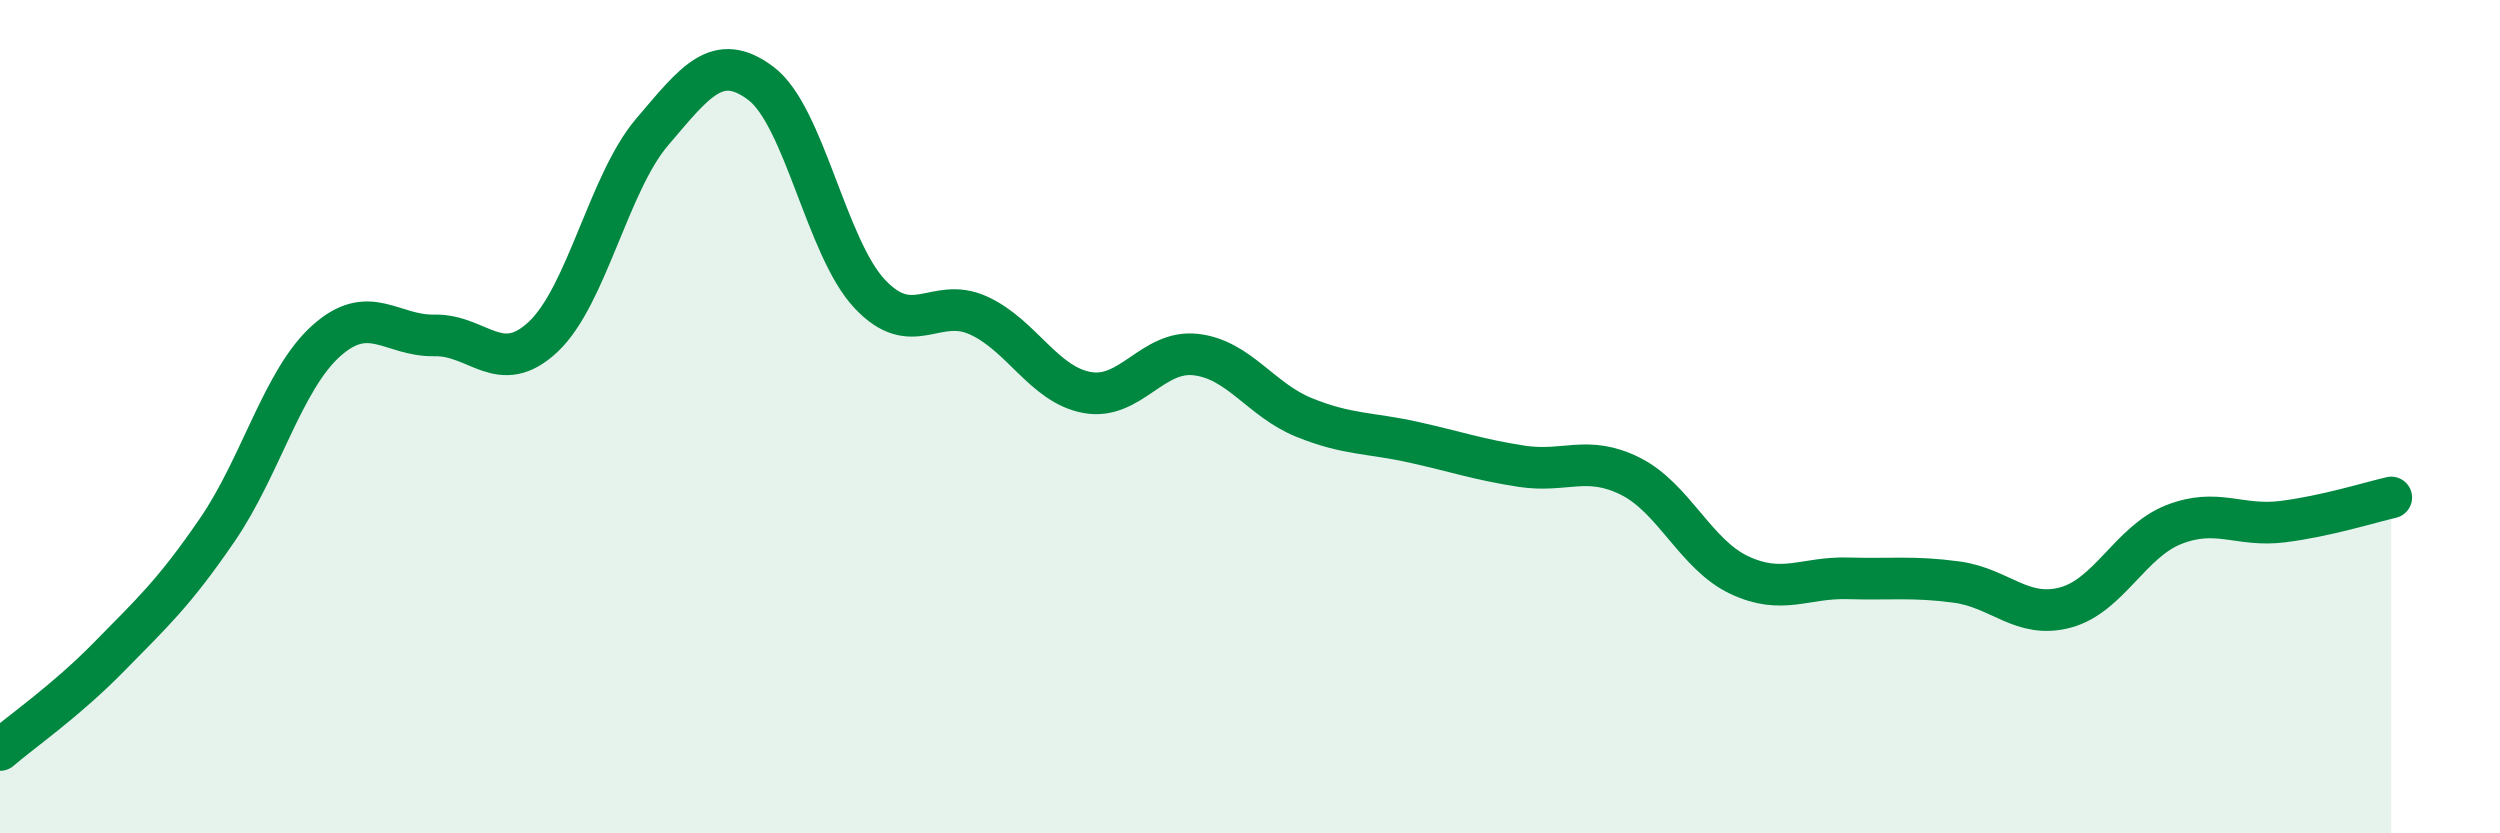
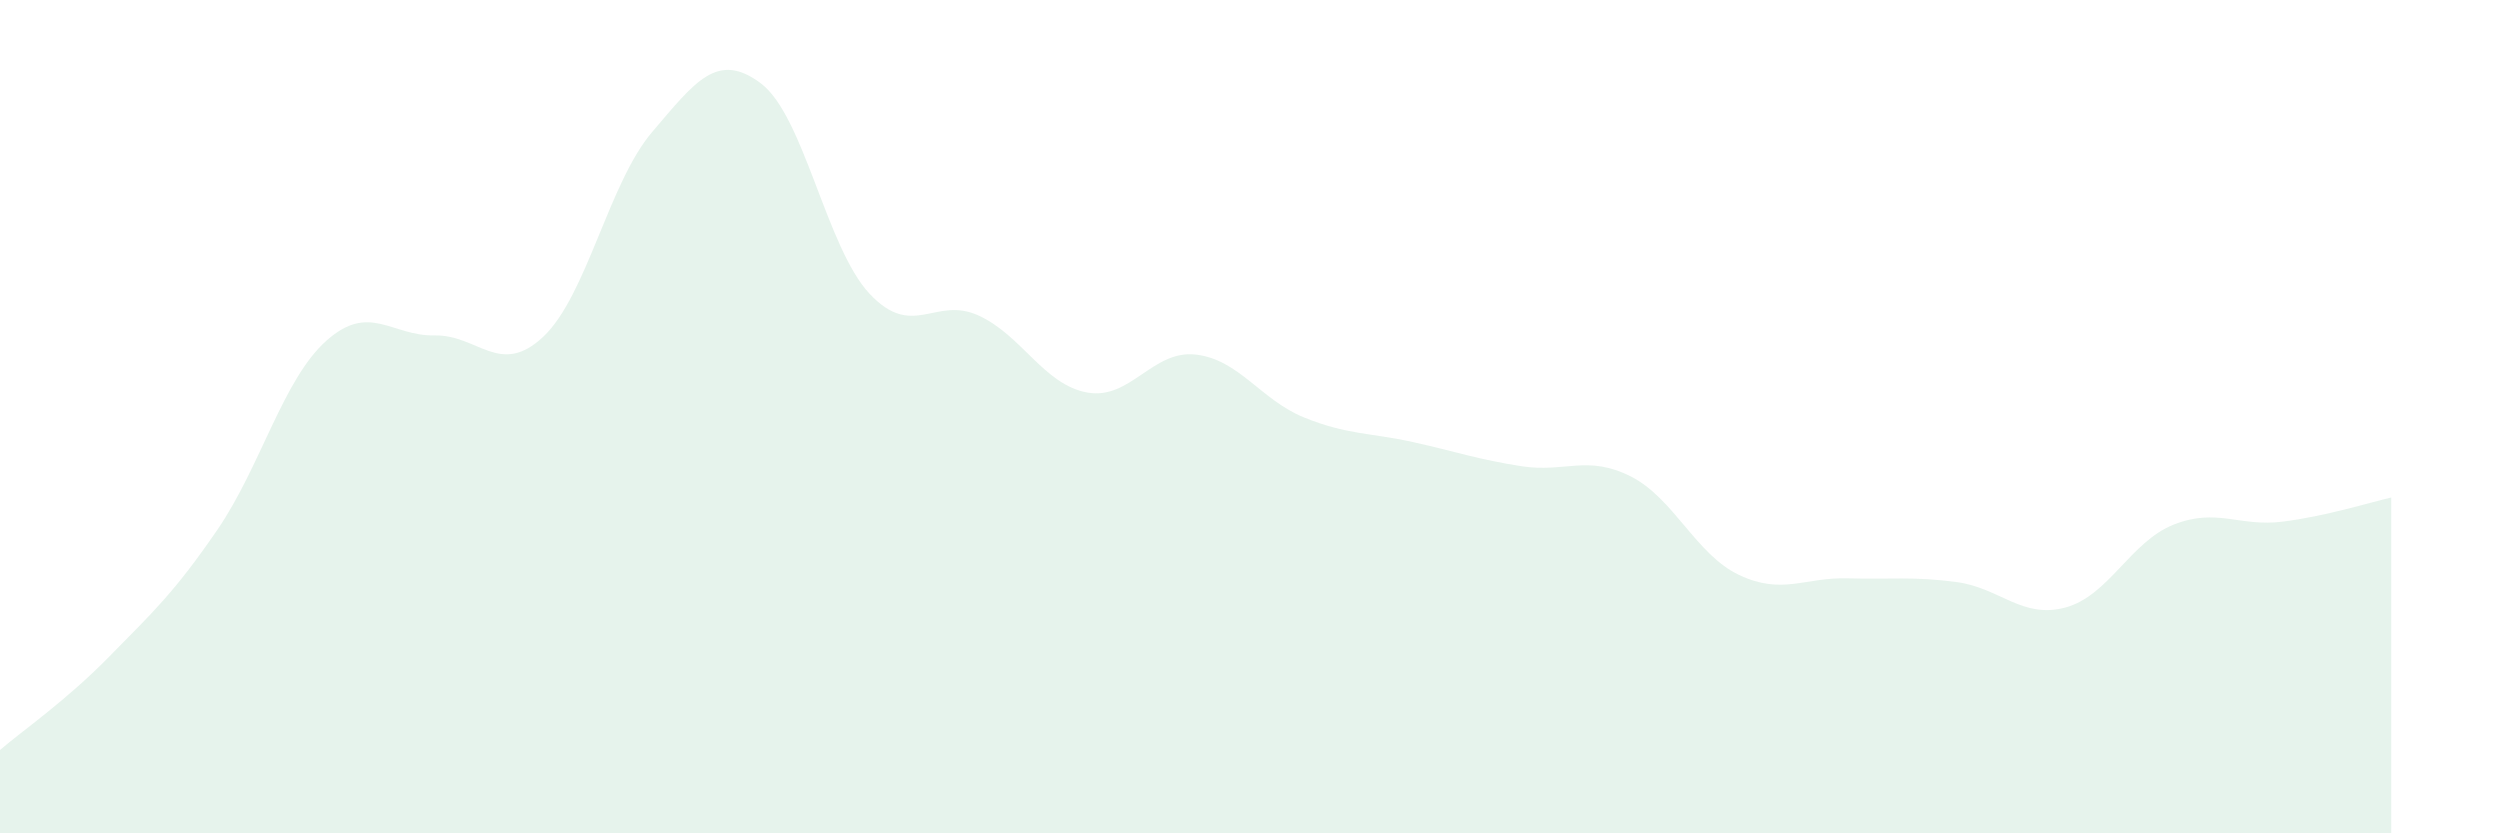
<svg xmlns="http://www.w3.org/2000/svg" width="60" height="20" viewBox="0 0 60 20">
  <path d="M 0,18 C 0.52,17.55 1.57,16.83 2.61,15.77 C 3.65,14.71 4.18,14.23 5.22,12.71 C 6.26,11.19 6.79,9.11 7.83,8.18 C 8.87,7.25 9.39,8.07 10.43,8.05 C 11.47,8.03 12,9.06 13.04,8.08 C 14.08,7.1 14.61,4.39 15.65,3.17 C 16.69,1.95 17.22,1.22 18.26,2 C 19.3,2.78 19.83,5.94 20.87,7.05 C 21.91,8.16 22.44,7.1 23.48,7.57 C 24.52,8.04 25.05,9.23 26.09,9.42 C 27.13,9.61 27.66,8.39 28.7,8.51 C 29.74,8.63 30.26,9.6 31.3,10.02 C 32.34,10.44 32.87,10.38 33.91,10.61 C 34.95,10.84 35.48,11.03 36.52,11.19 C 37.56,11.35 38.09,10.91 39.13,11.43 C 40.17,11.95 40.7,13.31 41.74,13.8 C 42.78,14.29 43.31,13.85 44.35,13.88 C 45.39,13.91 45.92,13.83 46.96,13.97 C 48,14.11 48.53,14.86 49.57,14.58 C 50.61,14.3 51.13,13 52.17,12.59 C 53.21,12.18 53.74,12.65 54.78,12.52 C 55.82,12.39 56.87,12.06 57.39,11.94L57.39 20L0 20Z" fill="#008740" opacity="0.1" stroke-linecap="round" stroke-linejoin="round" />
-   <path d="M 0,18 C 0.52,17.55 1.57,16.83 2.61,15.77 C 3.65,14.71 4.18,14.23 5.22,12.71 C 6.26,11.19 6.79,9.11 7.83,8.18 C 8.87,7.25 9.39,8.07 10.43,8.05 C 11.47,8.03 12,9.06 13.04,8.08 C 14.08,7.1 14.61,4.39 15.65,3.17 C 16.69,1.95 17.22,1.22 18.26,2 C 19.3,2.78 19.83,5.94 20.87,7.05 C 21.91,8.16 22.44,7.1 23.48,7.57 C 24.52,8.04 25.05,9.23 26.09,9.42 C 27.13,9.61 27.66,8.39 28.7,8.51 C 29.74,8.63 30.26,9.6 31.3,10.02 C 32.34,10.44 32.87,10.38 33.91,10.61 C 34.95,10.84 35.48,11.03 36.52,11.19 C 37.56,11.35 38.09,10.91 39.13,11.43 C 40.17,11.95 40.7,13.31 41.74,13.8 C 42.78,14.29 43.31,13.85 44.35,13.88 C 45.39,13.91 45.92,13.83 46.96,13.97 C 48,14.11 48.53,14.86 49.57,14.58 C 50.61,14.3 51.13,13 52.17,12.59 C 53.21,12.18 53.74,12.65 54.78,12.52 C 55.82,12.39 56.87,12.06 57.39,11.94" stroke="#008740" stroke-width="1" fill="none" stroke-linecap="round" stroke-linejoin="round" />
</svg>